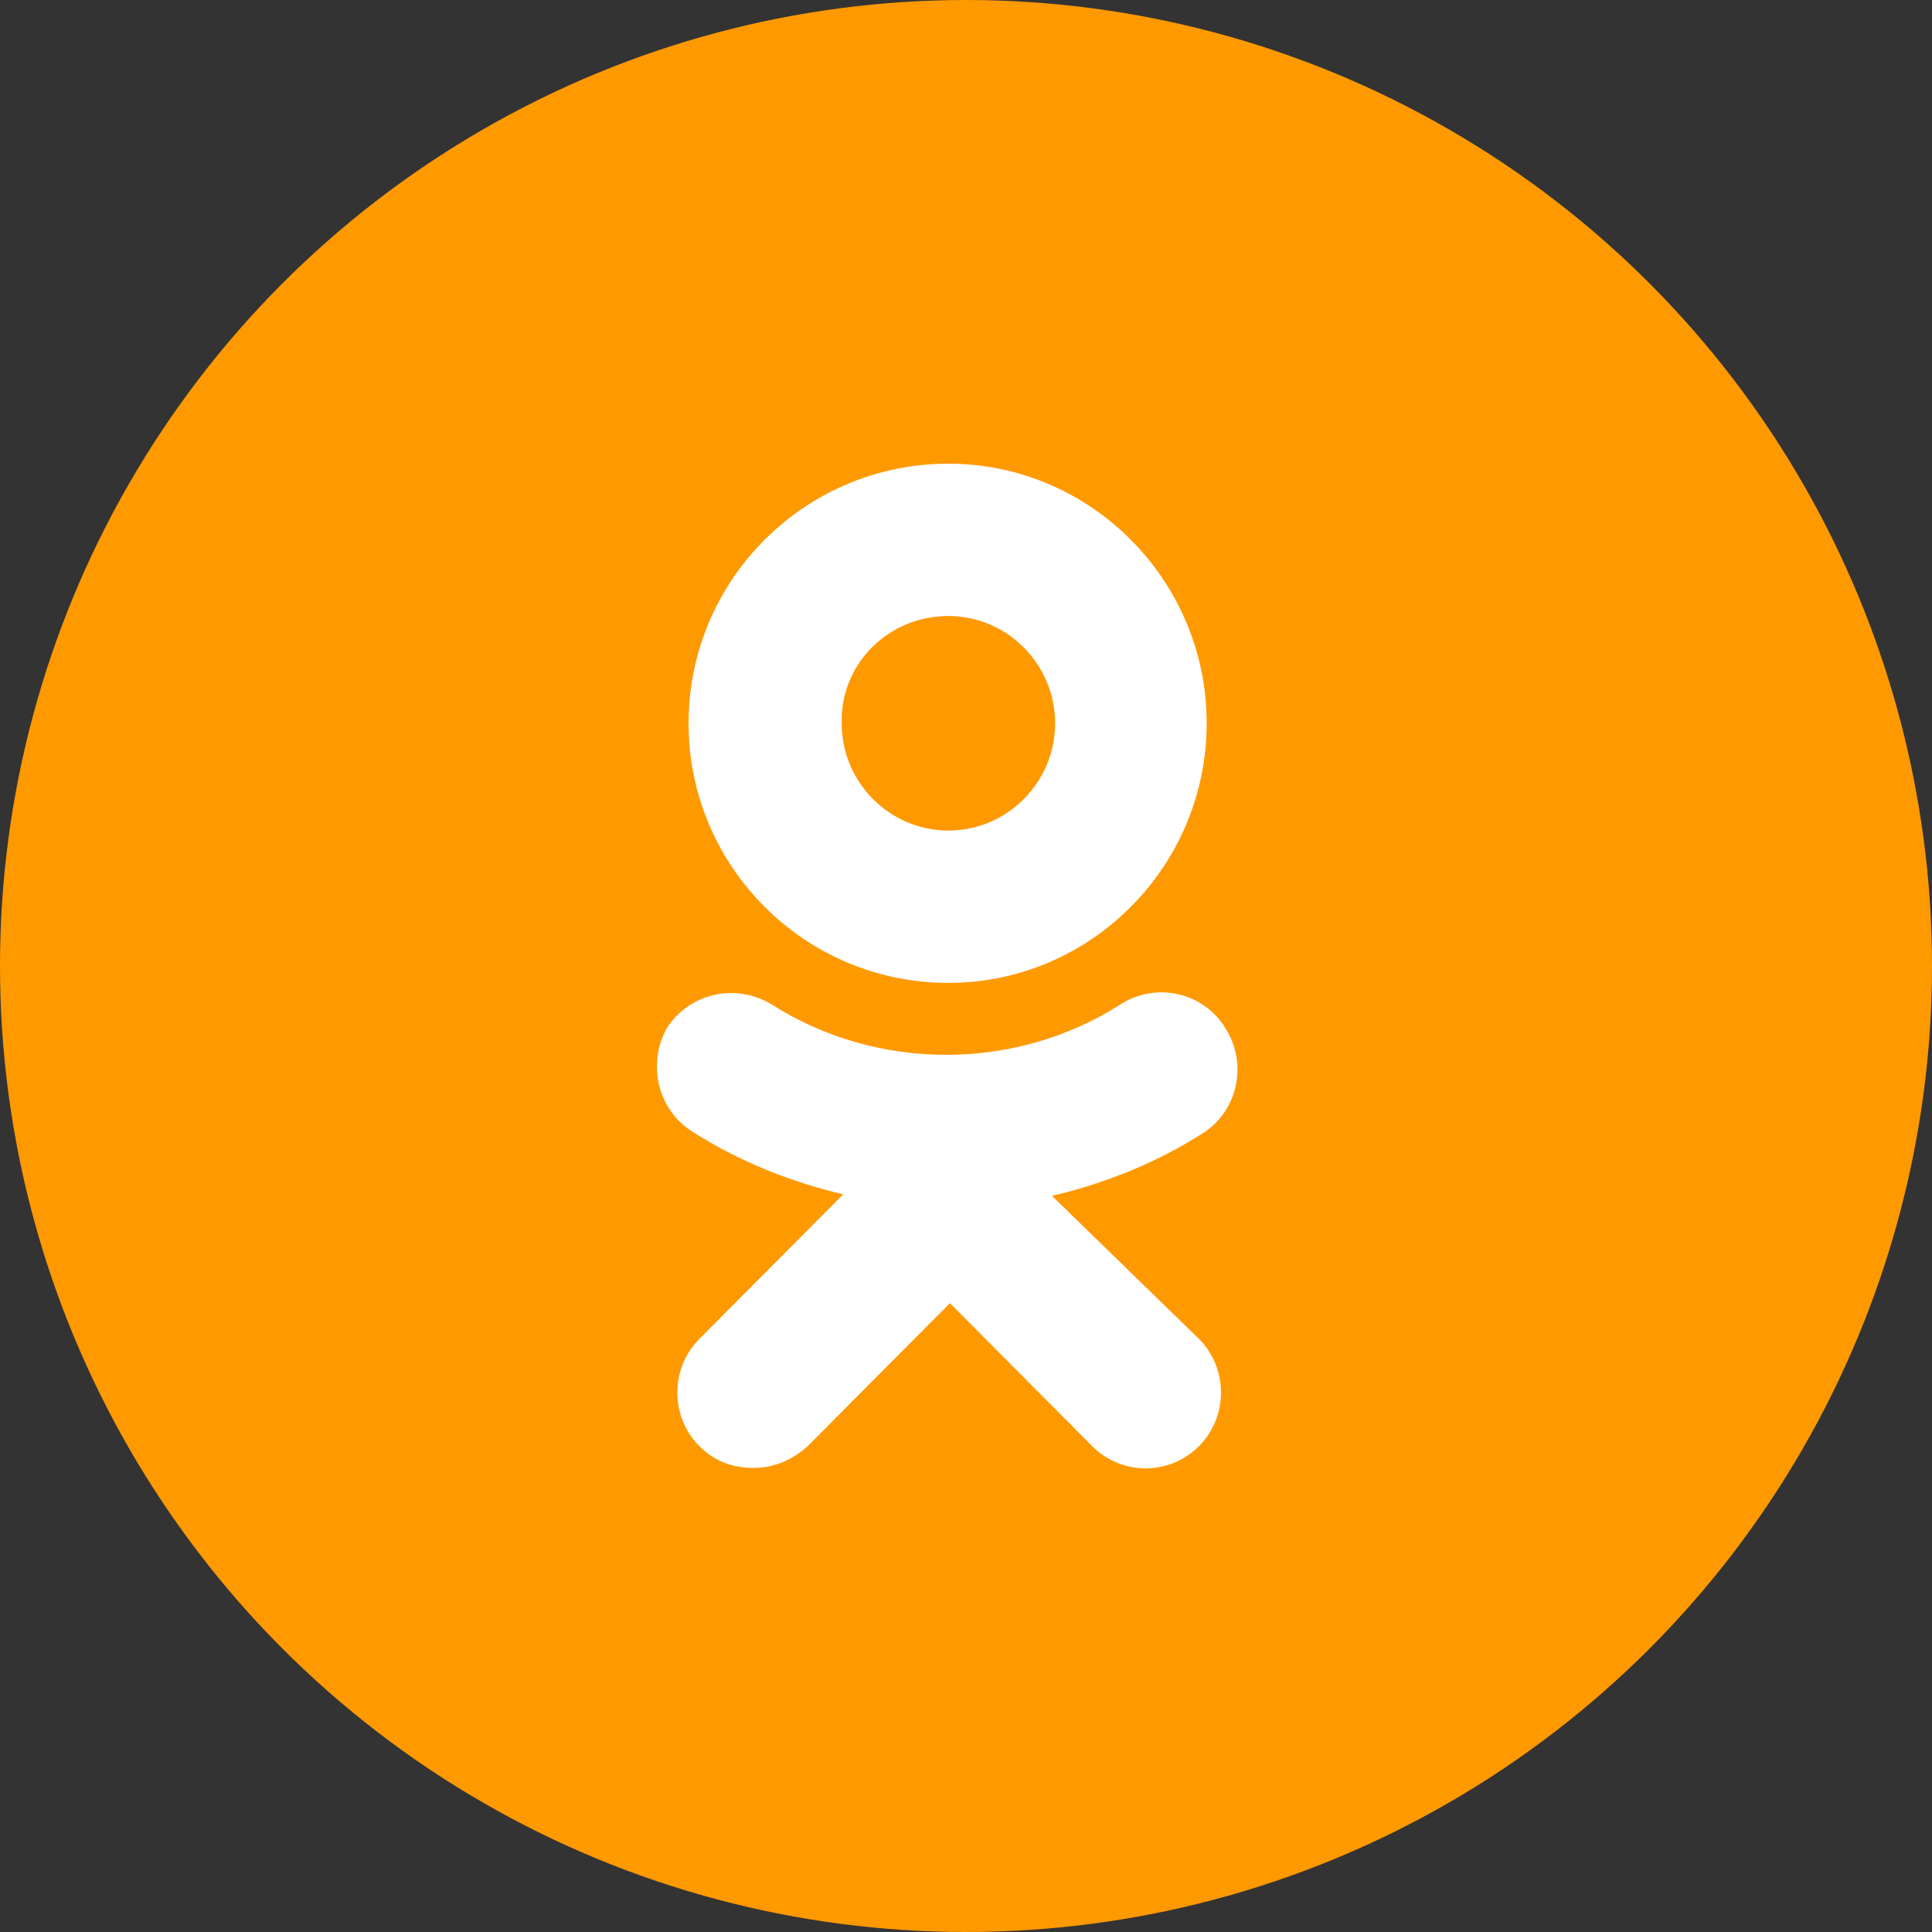
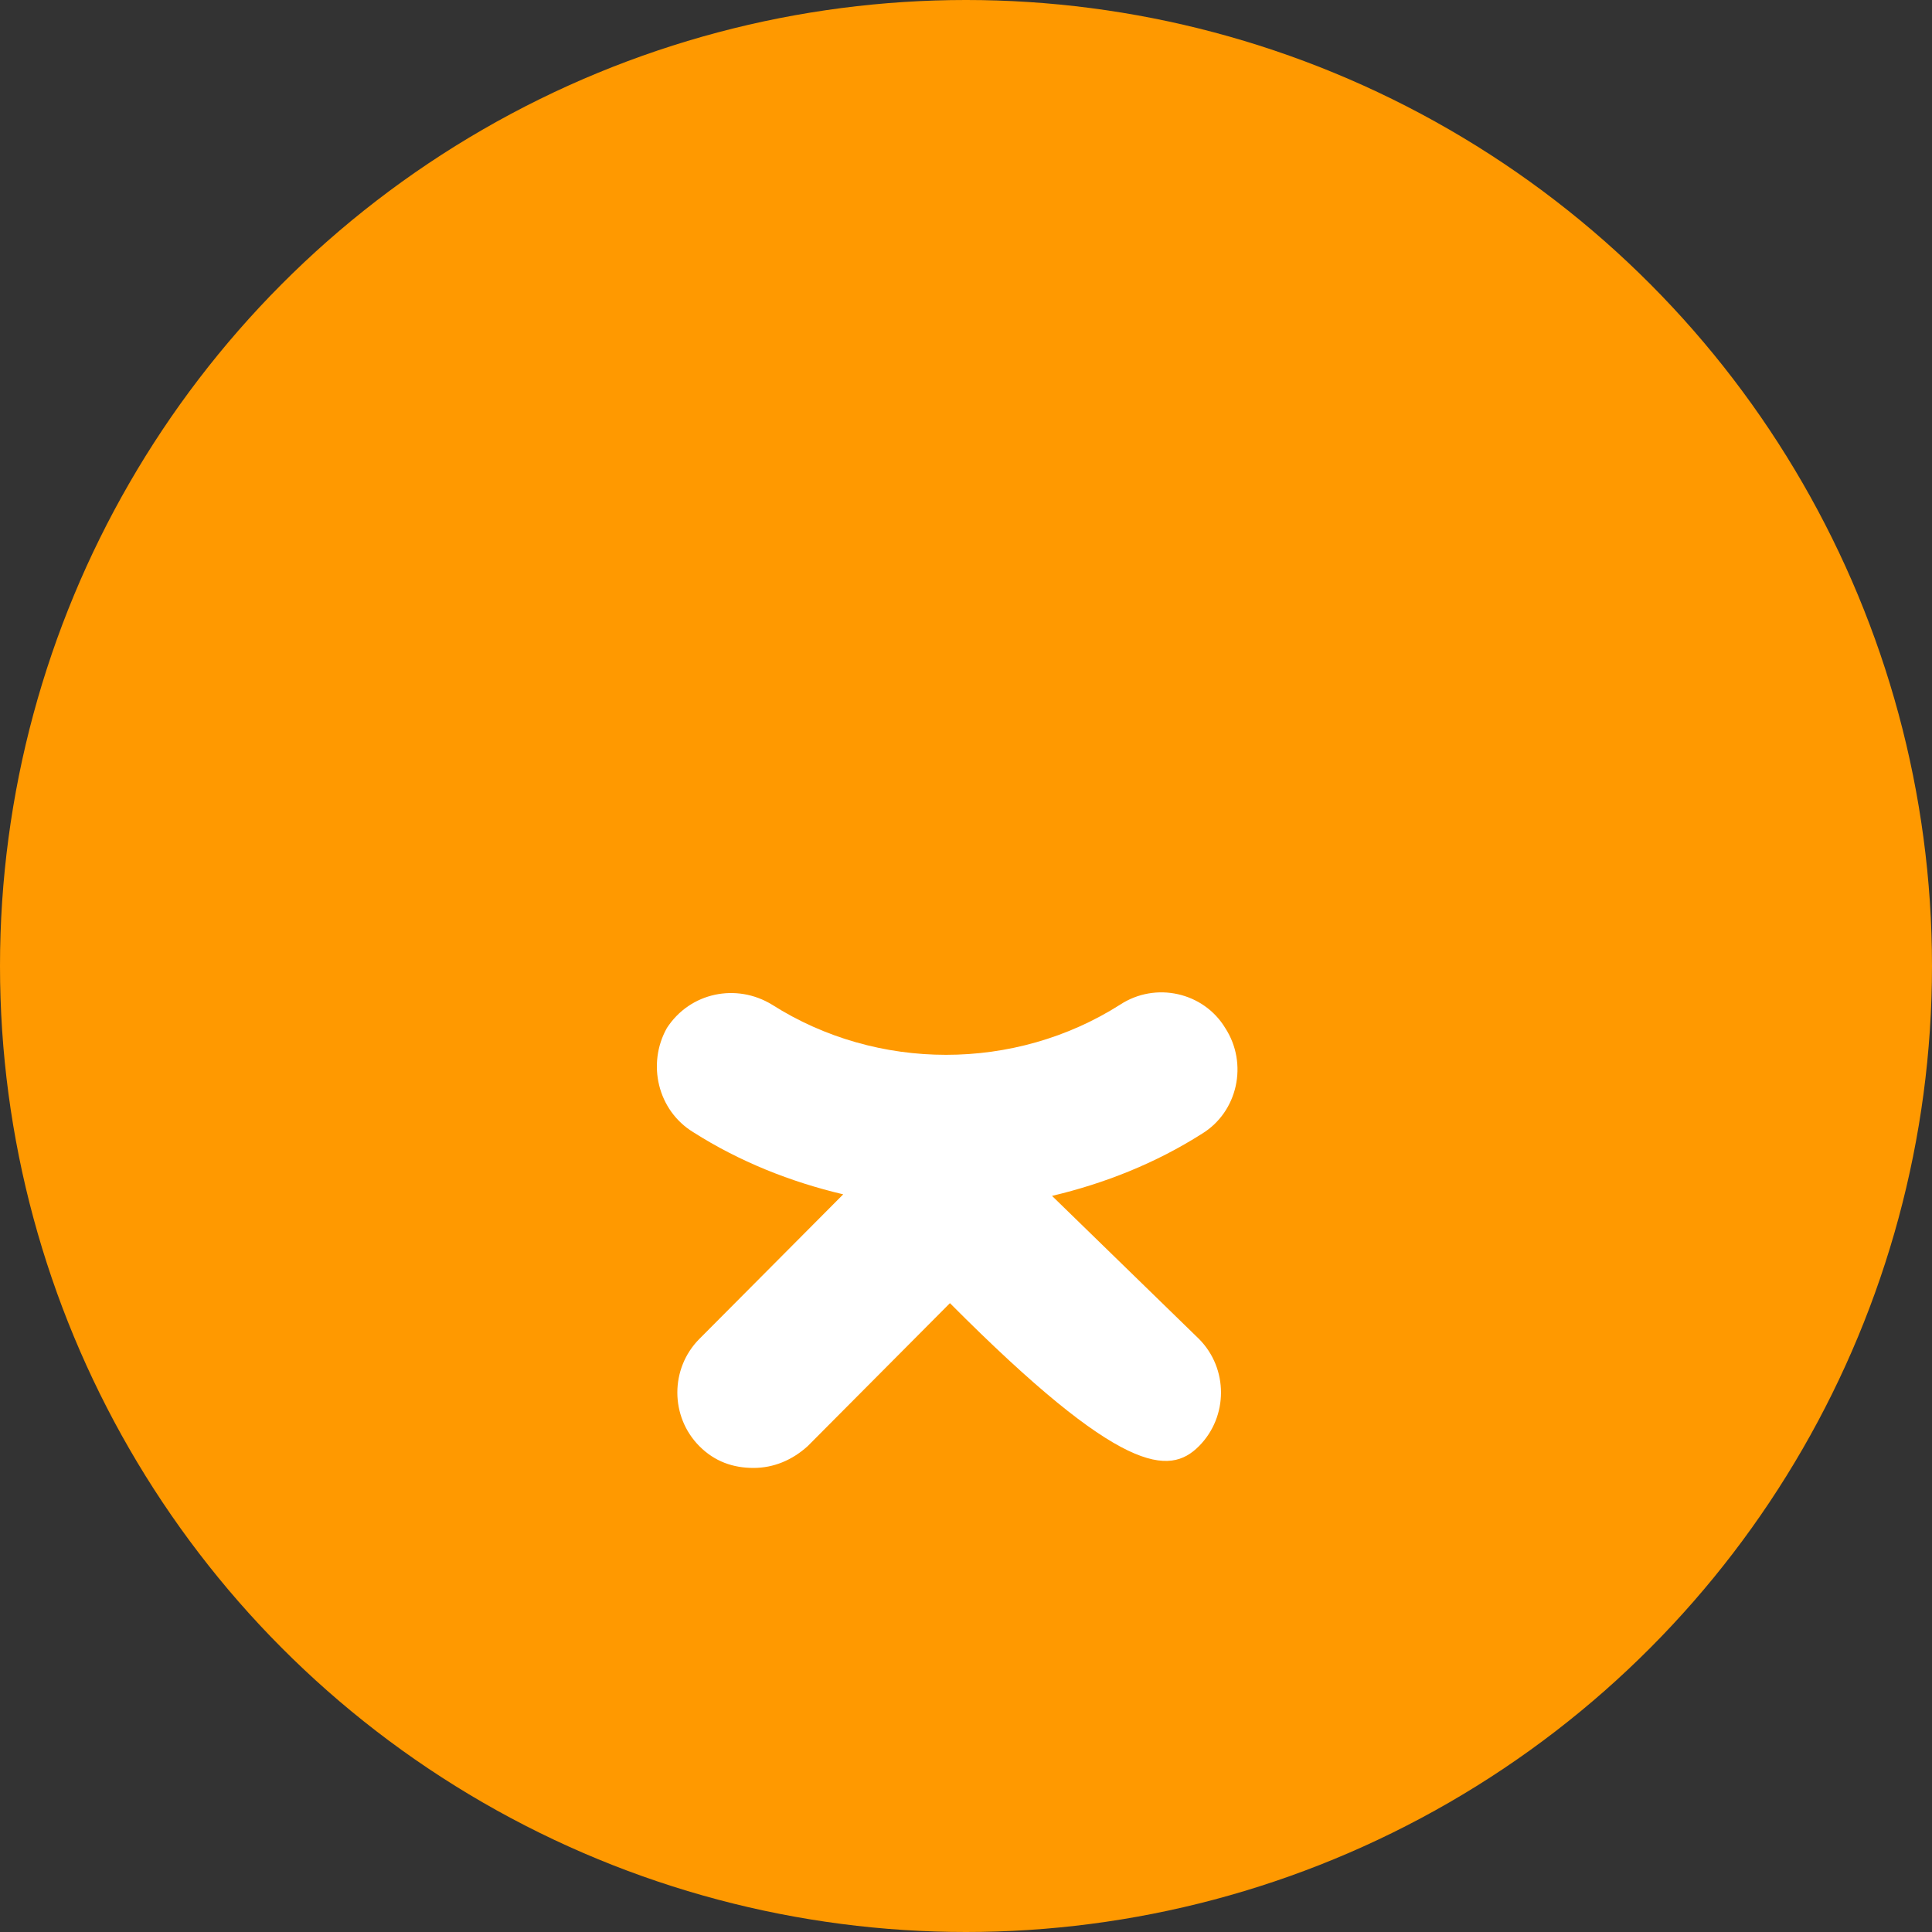
<svg xmlns="http://www.w3.org/2000/svg" width="80" height="80" viewBox="0 0 80 80" fill="none">
  <rect x="0" y="0" width="80" height="80" fill="#333333" stroke="none" />
  <circle cx="40" cy="40" r="40" fill="#FF9900" />
-   <path d="M39.271 40.7C45.163 40.7 49.966 35.872 49.966 29.95C49.966 24.028 45.163 19.2 39.271 19.2C33.315 19.2 28.512 24.028 28.512 29.95C28.512 35.872 33.315 40.7 39.271 40.7ZM39.271 25.508C41.705 25.508 43.69 27.504 43.69 29.95C43.69 32.396 41.705 34.392 39.271 34.392C36.837 34.392 34.852 32.396 34.852 29.95C34.788 27.504 36.773 25.508 39.271 25.508Z" fill="white" />
-   <path d="M43.562 49.519C45.739 49.004 47.853 48.167 49.774 46.944C51.247 46.043 51.695 44.048 50.734 42.567C49.838 41.087 47.853 40.636 46.38 41.602C42.025 44.37 36.325 44.37 31.97 41.602C30.497 40.7 28.576 41.087 27.615 42.567C26.782 44.048 27.231 45.979 28.704 46.88C30.625 48.103 32.739 48.94 34.916 49.455L28.96 55.441C27.743 56.664 27.743 58.66 28.96 59.883C29.6 60.527 30.369 60.784 31.201 60.784C32.034 60.784 32.803 60.462 33.443 59.883L39.335 53.961L45.227 59.883C46.444 61.106 48.429 61.106 49.646 59.883C50.863 58.66 50.863 56.664 49.646 55.441L43.562 49.519Z" fill="white" />
+   <path d="M43.562 49.519C45.739 49.004 47.853 48.167 49.774 46.944C51.247 46.043 51.695 44.048 50.734 42.567C49.838 41.087 47.853 40.636 46.38 41.602C42.025 44.37 36.325 44.37 31.97 41.602C30.497 40.7 28.576 41.087 27.615 42.567C26.782 44.048 27.231 45.979 28.704 46.88C30.625 48.103 32.739 48.94 34.916 49.455L28.96 55.441C27.743 56.664 27.743 58.66 28.96 59.883C29.6 60.527 30.369 60.784 31.201 60.784C32.034 60.784 32.803 60.462 33.443 59.883L39.335 53.961C46.444 61.106 48.429 61.106 49.646 59.883C50.863 58.66 50.863 56.664 49.646 55.441L43.562 49.519Z" fill="white" />
</svg>